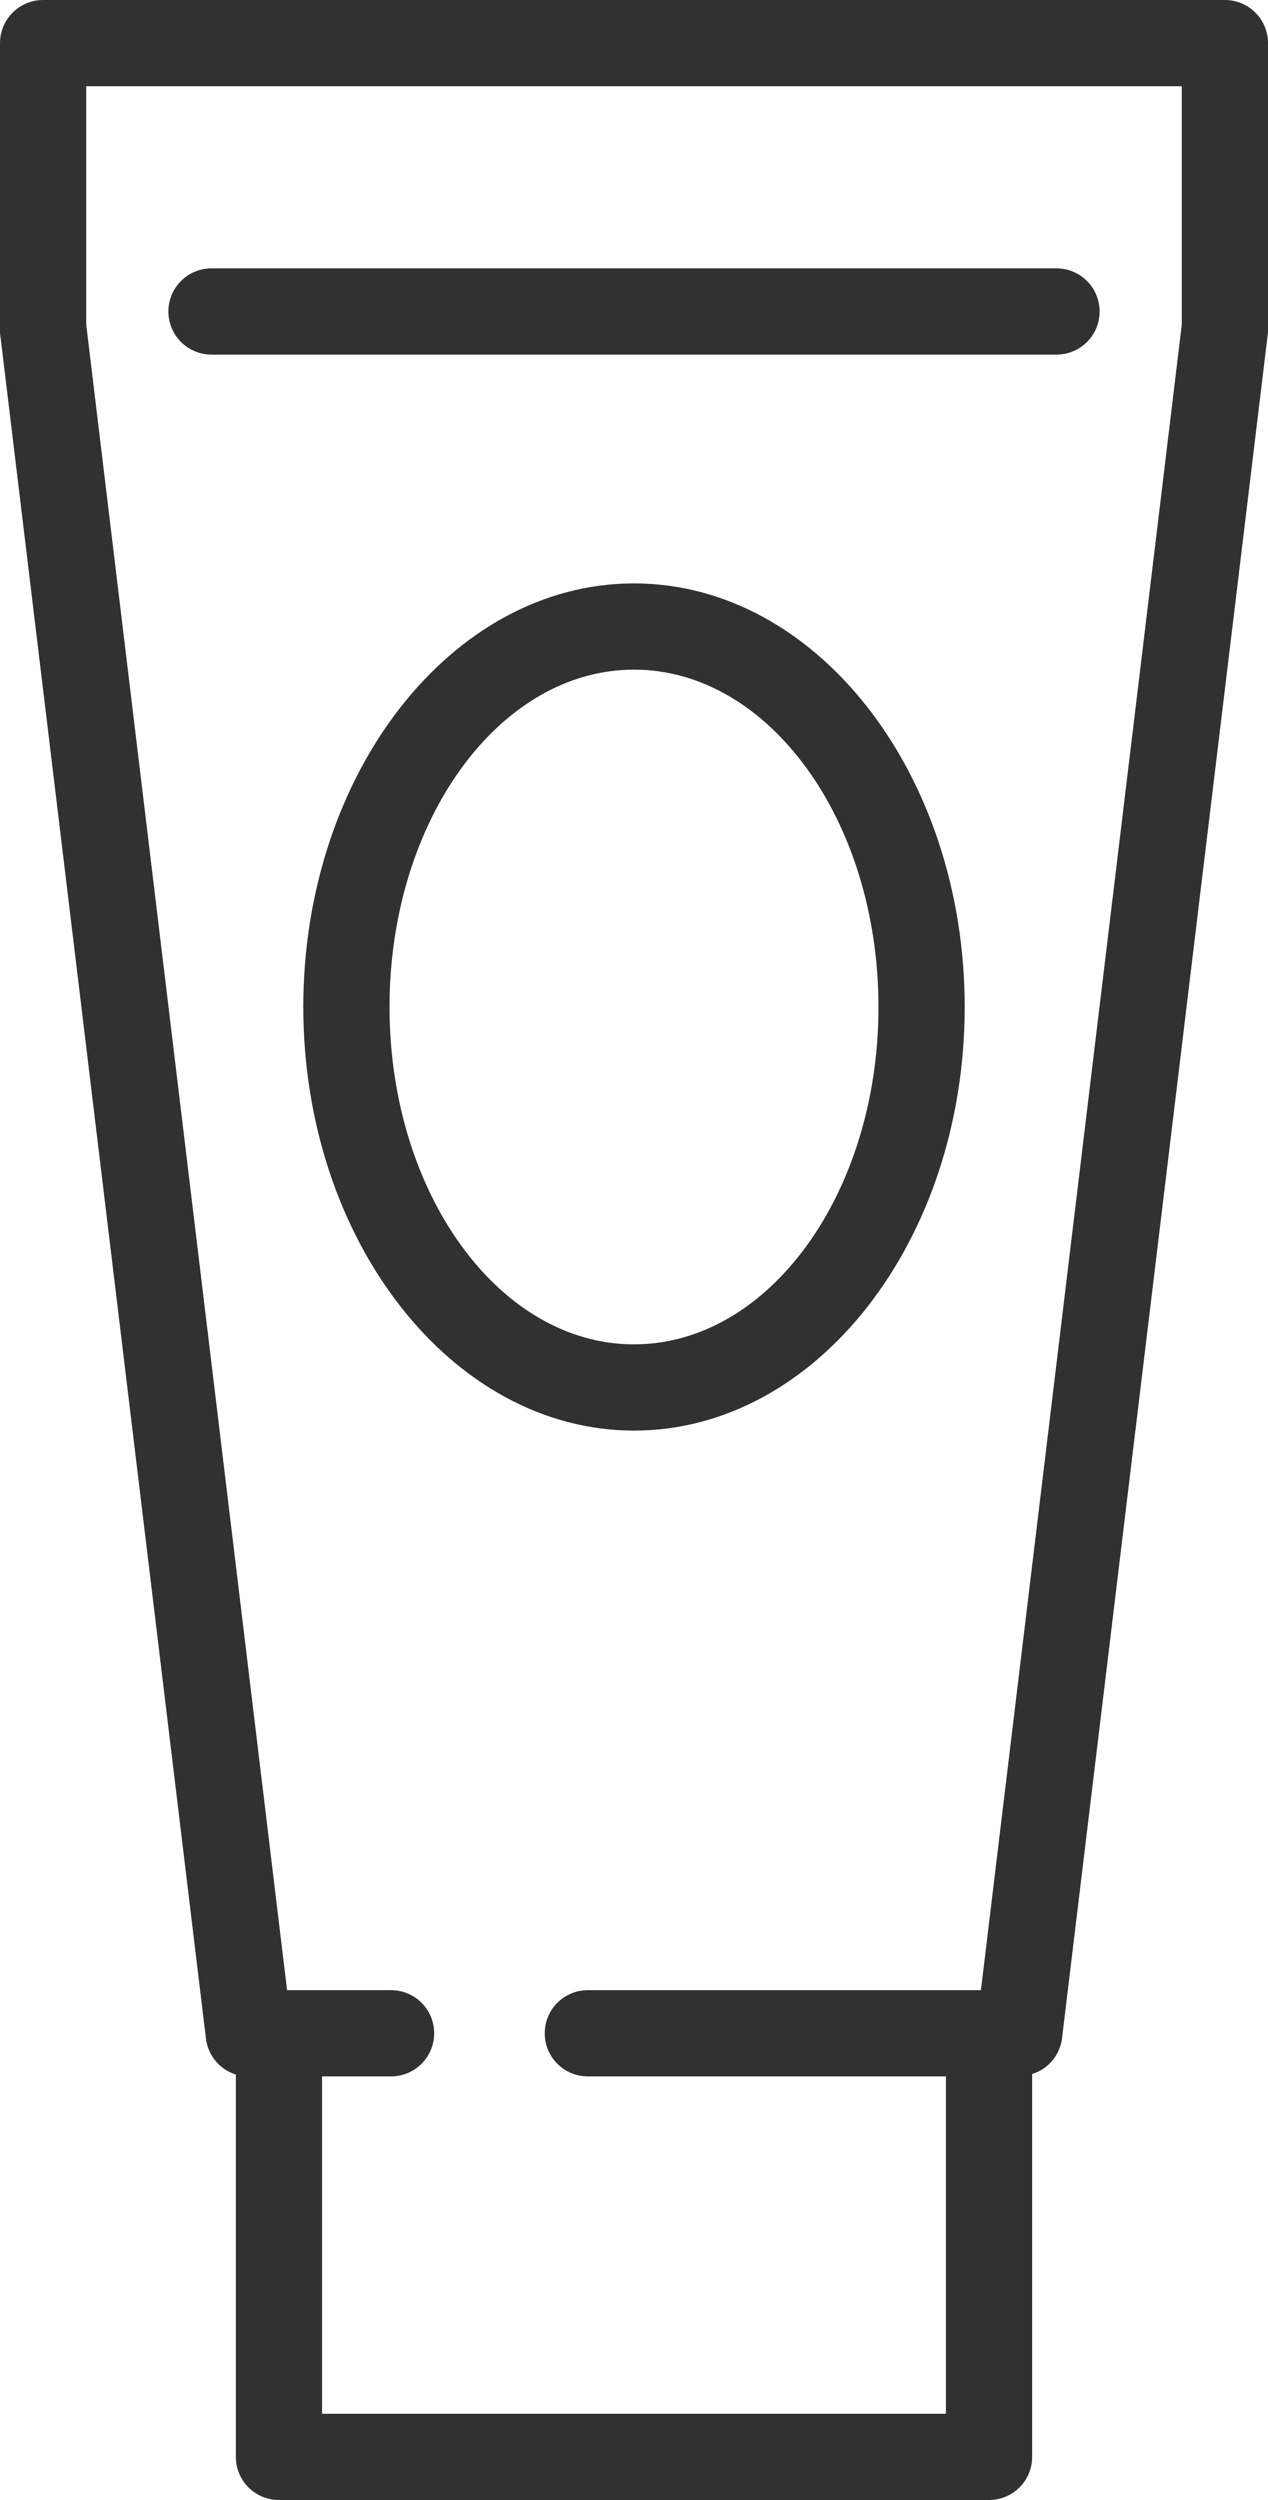
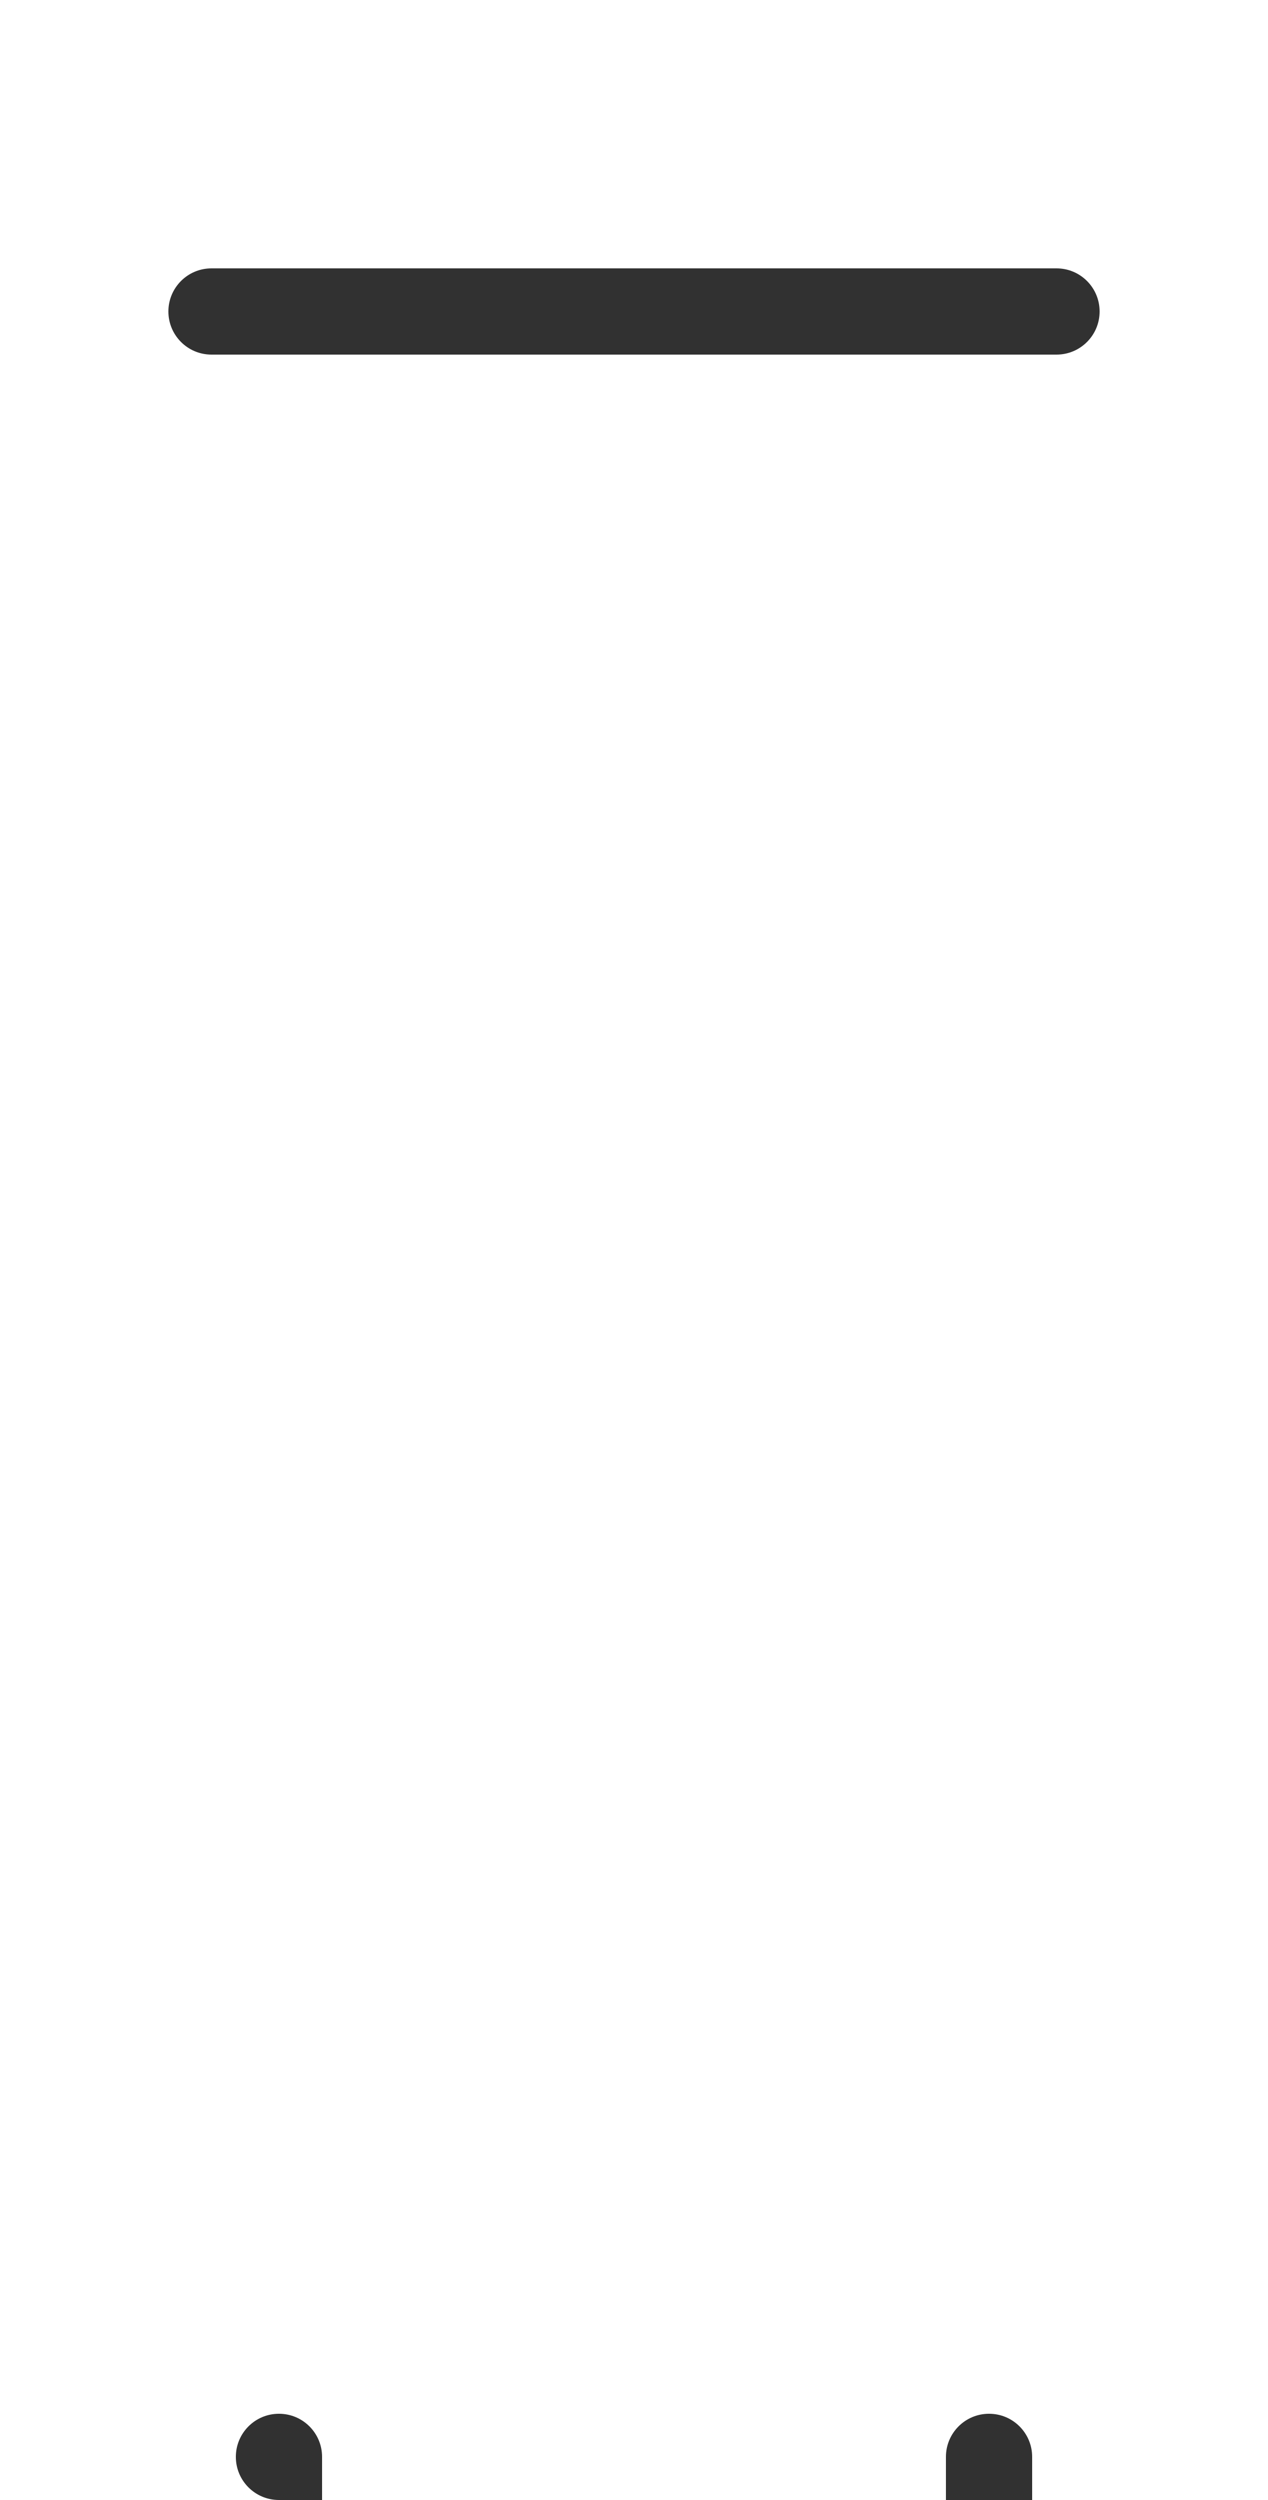
<svg xmlns="http://www.w3.org/2000/svg" id="_レイヤー_2" viewBox="0 0 25 49.28">
  <defs>
    <style>.cls-1{fill:#313131;}</style>
  </defs>
  <g id="_レイヤー_1-2">
-     <path class="cls-1" d="m19.5,49.28H5.5c-.47,0-.85-.38-.85-.85v-8.07c0-.47.38-.85.85-.85s.85.38.85.85v7.22h12.3v-7.22c0-.47.38-.85.85-.85s.85.38.85.85v8.07c0,.47-.38.85-.85.85Z" />
-     <path class="cls-1" d="m20.09,40.93h-8.5c-.47,0-.85-.38-.85-.85s.38-.85.85-.85h7.75l3.96-32.83V1.7H1.7v4.7l3.96,32.83h2.05c.47,0,.85.38.85.85s-.38.85-.85.85h-2.81c-.43,0-.79-.32-.84-.75L0,6.56s0-.07,0-.1V.85c0-.47.38-.85.85-.85h23.3c.47,0,.85.38.85.85v5.6s0,.07,0,.1l-4.06,33.62c-.05.43-.41.75-.84.75Z" />
-     <path class="cls-1" d="m12.5,28.2c-3.59,0-6.52-3.75-6.52-8.35s2.92-8.35,6.52-8.35,6.52,3.75,6.52,8.35-2.92,8.35-6.52,8.35Zm0-15c-2.66,0-4.82,2.98-4.82,6.65s2.16,6.65,4.82,6.65,4.82-2.98,4.82-6.65-2.16-6.65-4.82-6.65Z" />
+     <path class="cls-1" d="m19.5,49.28H5.5c-.47,0-.85-.38-.85-.85c0-.47.38-.85.85-.85s.85.38.85.85v7.22h12.3v-7.22c0-.47.38-.85.85-.85s.85.38.85.85v8.07c0,.47-.38.85-.85.85Z" />
    <path class="cls-1" d="m20.83,6.99H4.17c-.47,0-.85-.38-.85-.85s.38-.85.85-.85h16.66c.47,0,.85.38.85.85s-.38.85-.85.85Z" />
  </g>
</svg>